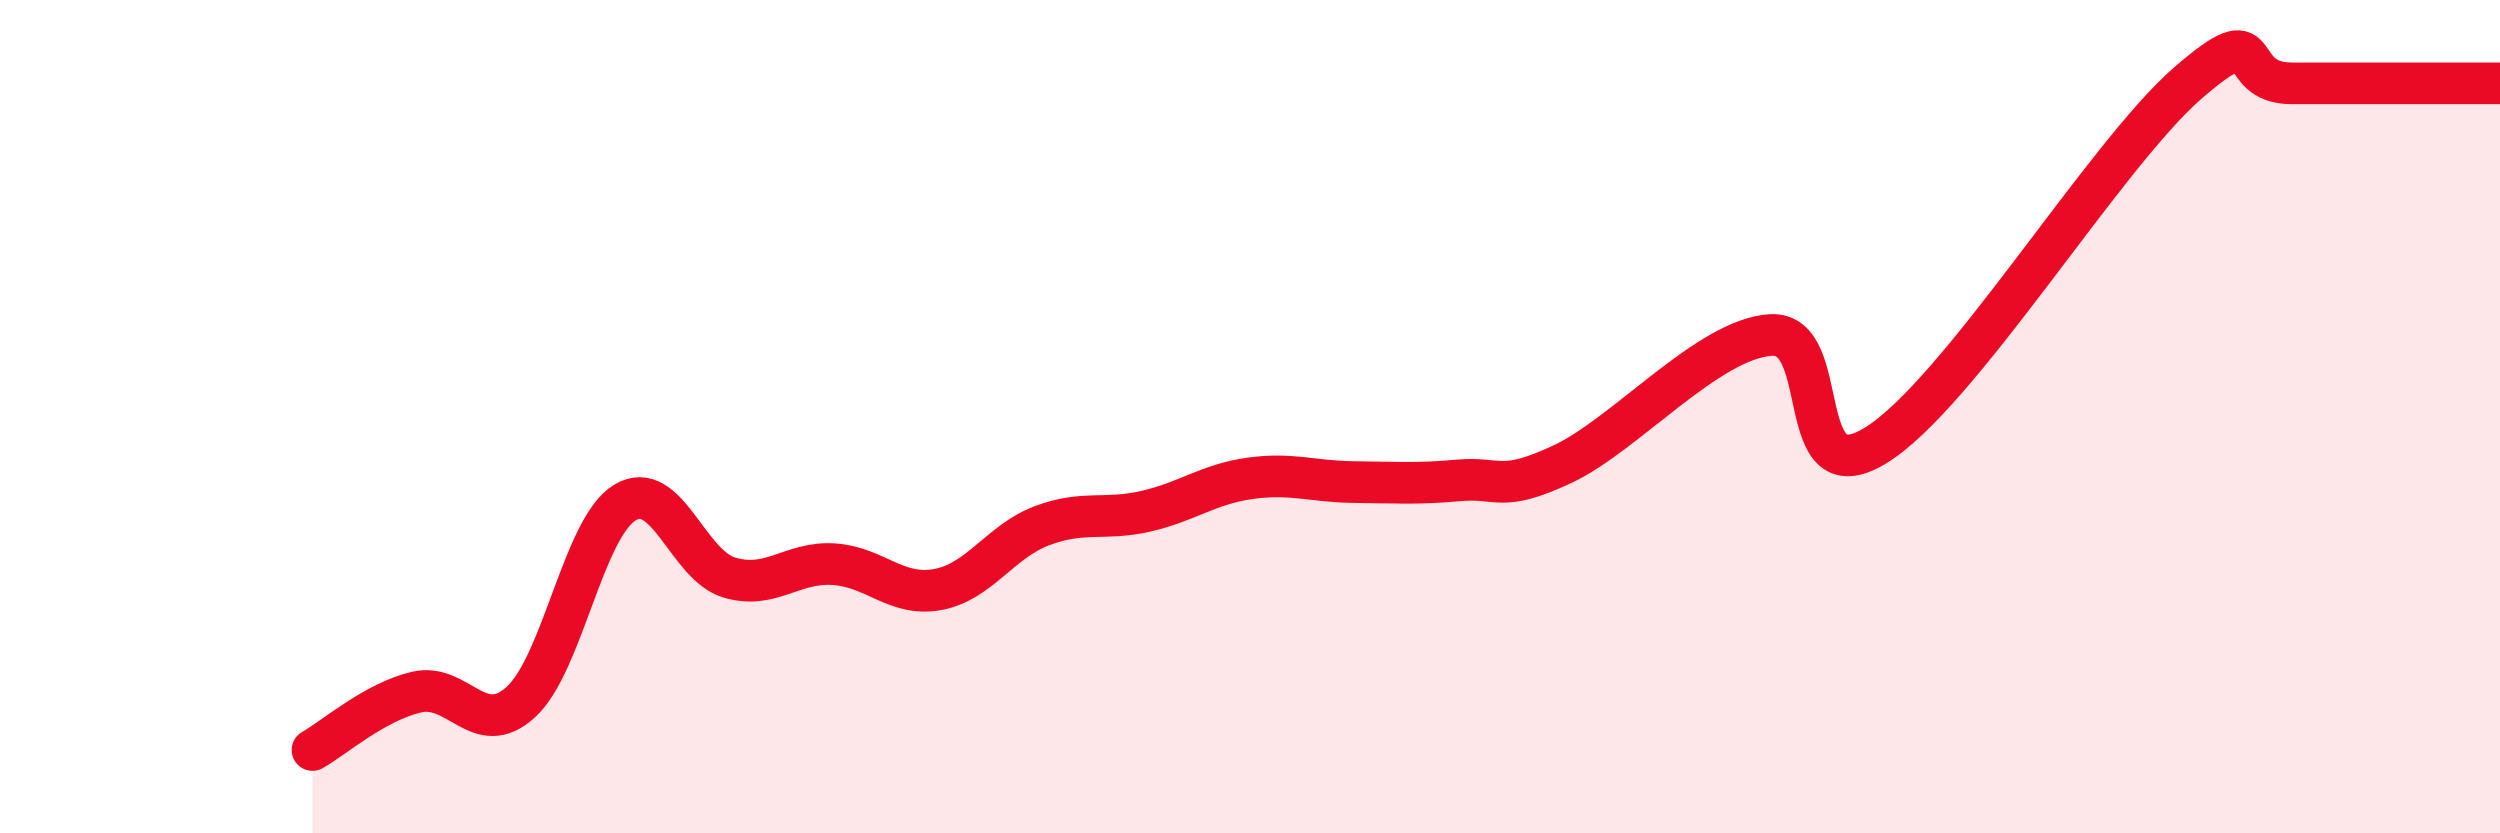
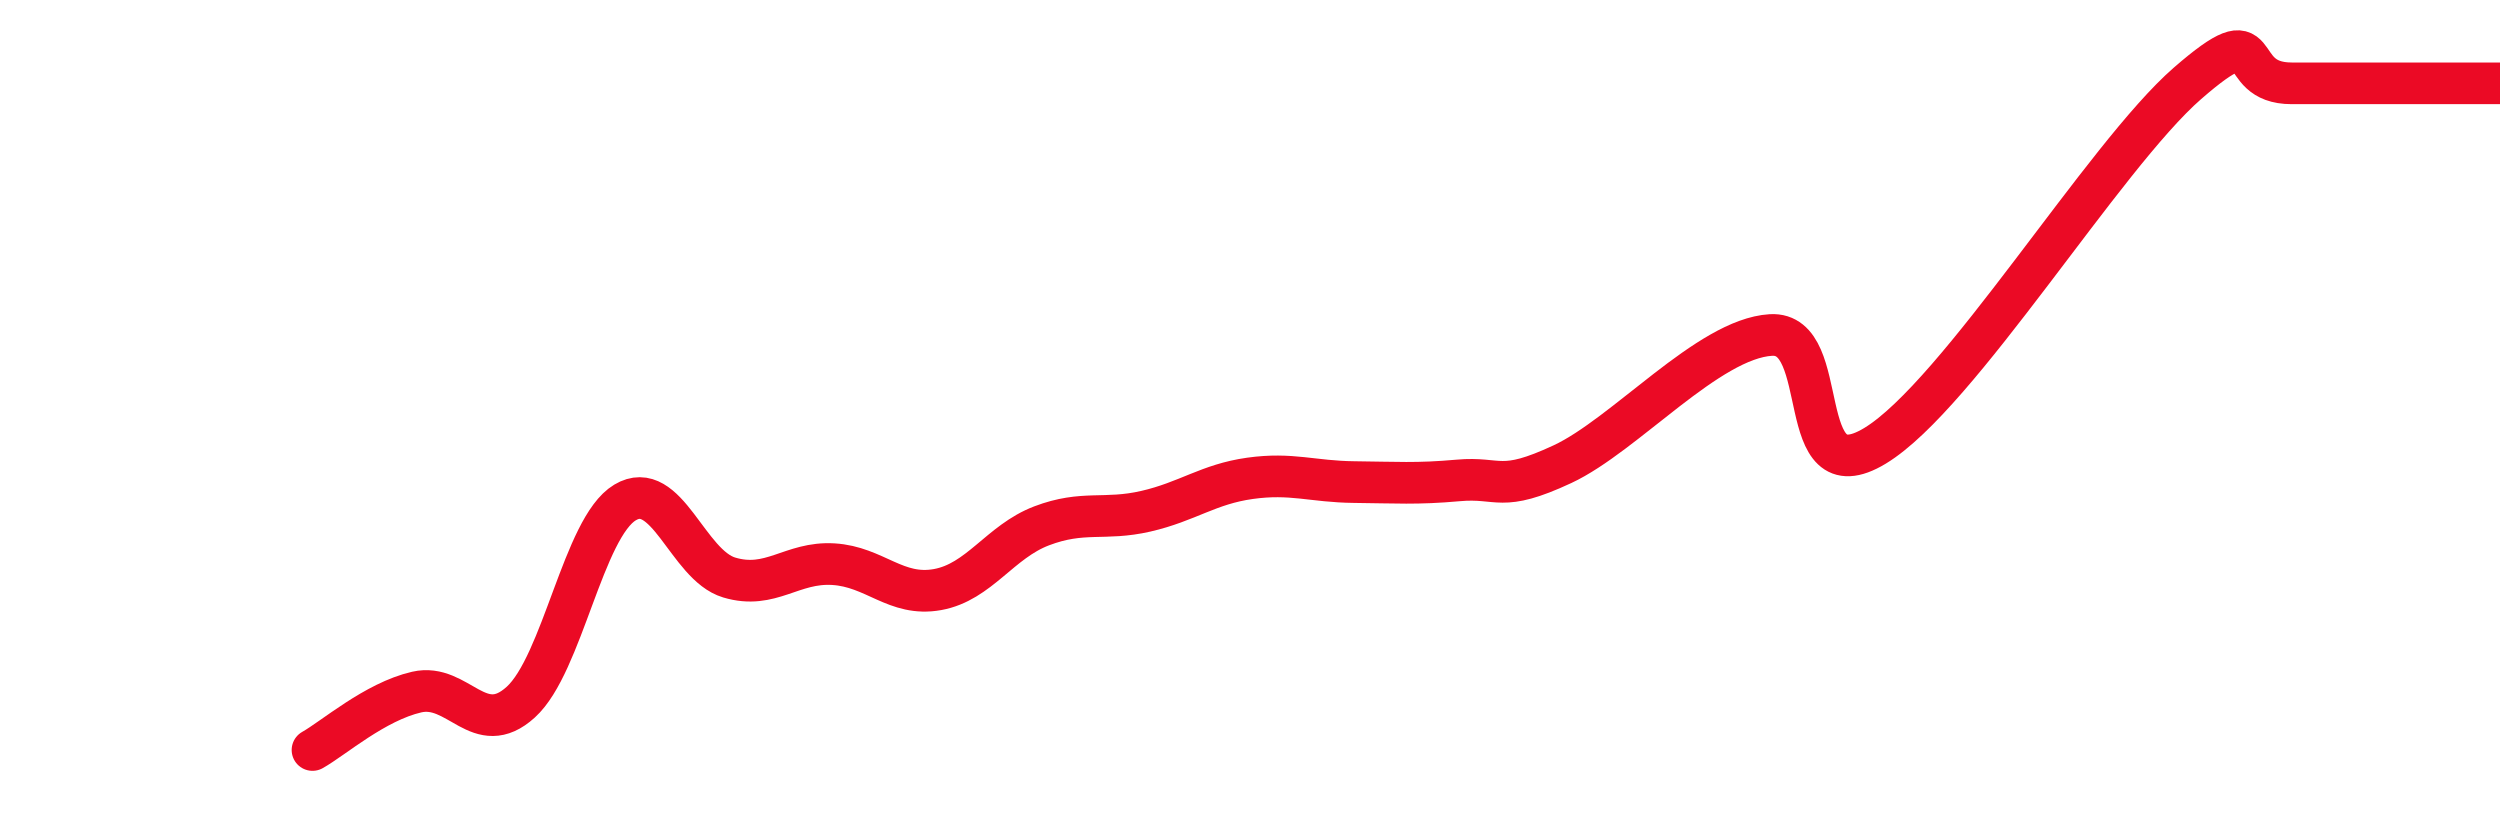
<svg xmlns="http://www.w3.org/2000/svg" width="60" height="20" viewBox="0 0 60 20">
-   <path d="M 7.5,18 C 8,17.72 9,16.84 10,16.61 C 11,16.38 11.5,17.76 12.5,16.85 C 13.5,15.94 14,12.66 15,12.06 C 16,11.46 16.5,13.56 17.5,13.86 C 18.5,14.16 19,13.48 20,13.54 C 21,13.6 21.5,14.33 22.5,14.15 C 23.5,13.97 24,13 25,12.62 C 26,12.24 26.5,12.5 27.5,12.27 C 28.5,12.04 29,11.62 30,11.48 C 31,11.34 31.5,11.56 32.5,11.57 C 33.5,11.58 34,11.62 35,11.53 C 36,11.44 36,11.84 37.5,11.14 C 39,10.44 41,8.13 42.5,8.04 C 44,7.95 43,11.91 45,10.7 C 47,9.49 50.5,3.74 52.5,2 C 54.5,0.26 53.5,2 55,2 C 56.5,2 59,2 60,2L60 20L7.5 20Z" fill="#EB0A25" opacity="0.1" stroke-linecap="round" stroke-linejoin="round" />
  <path d="M 7.5,18 C 8,17.72 9,16.84 10,16.61 C 11,16.38 11.5,17.76 12.5,16.85 C 13.5,15.94 14,12.66 15,12.06 C 16,11.46 16.5,13.56 17.5,13.86 C 18.5,14.16 19,13.48 20,13.54 C 21,13.6 21.5,14.33 22.5,14.15 C 23.5,13.97 24,13 25,12.62 C 26,12.24 26.5,12.5 27.5,12.27 C 28.5,12.04 29,11.62 30,11.48 C 31,11.34 31.5,11.56 32.5,11.57 C 33.5,11.58 34,11.62 35,11.53 C 36,11.44 36,11.84 37.5,11.14 C 39,10.44 41,8.13 42.5,8.04 C 44,7.95 43,11.91 45,10.7 C 47,9.49 50.5,3.74 52.5,2 C 54.5,0.26 53.5,2 55,2 C 56.5,2 59,2 60,2" stroke="#EB0A25" stroke-width="1" fill="none" stroke-linecap="round" stroke-linejoin="round" />
</svg>